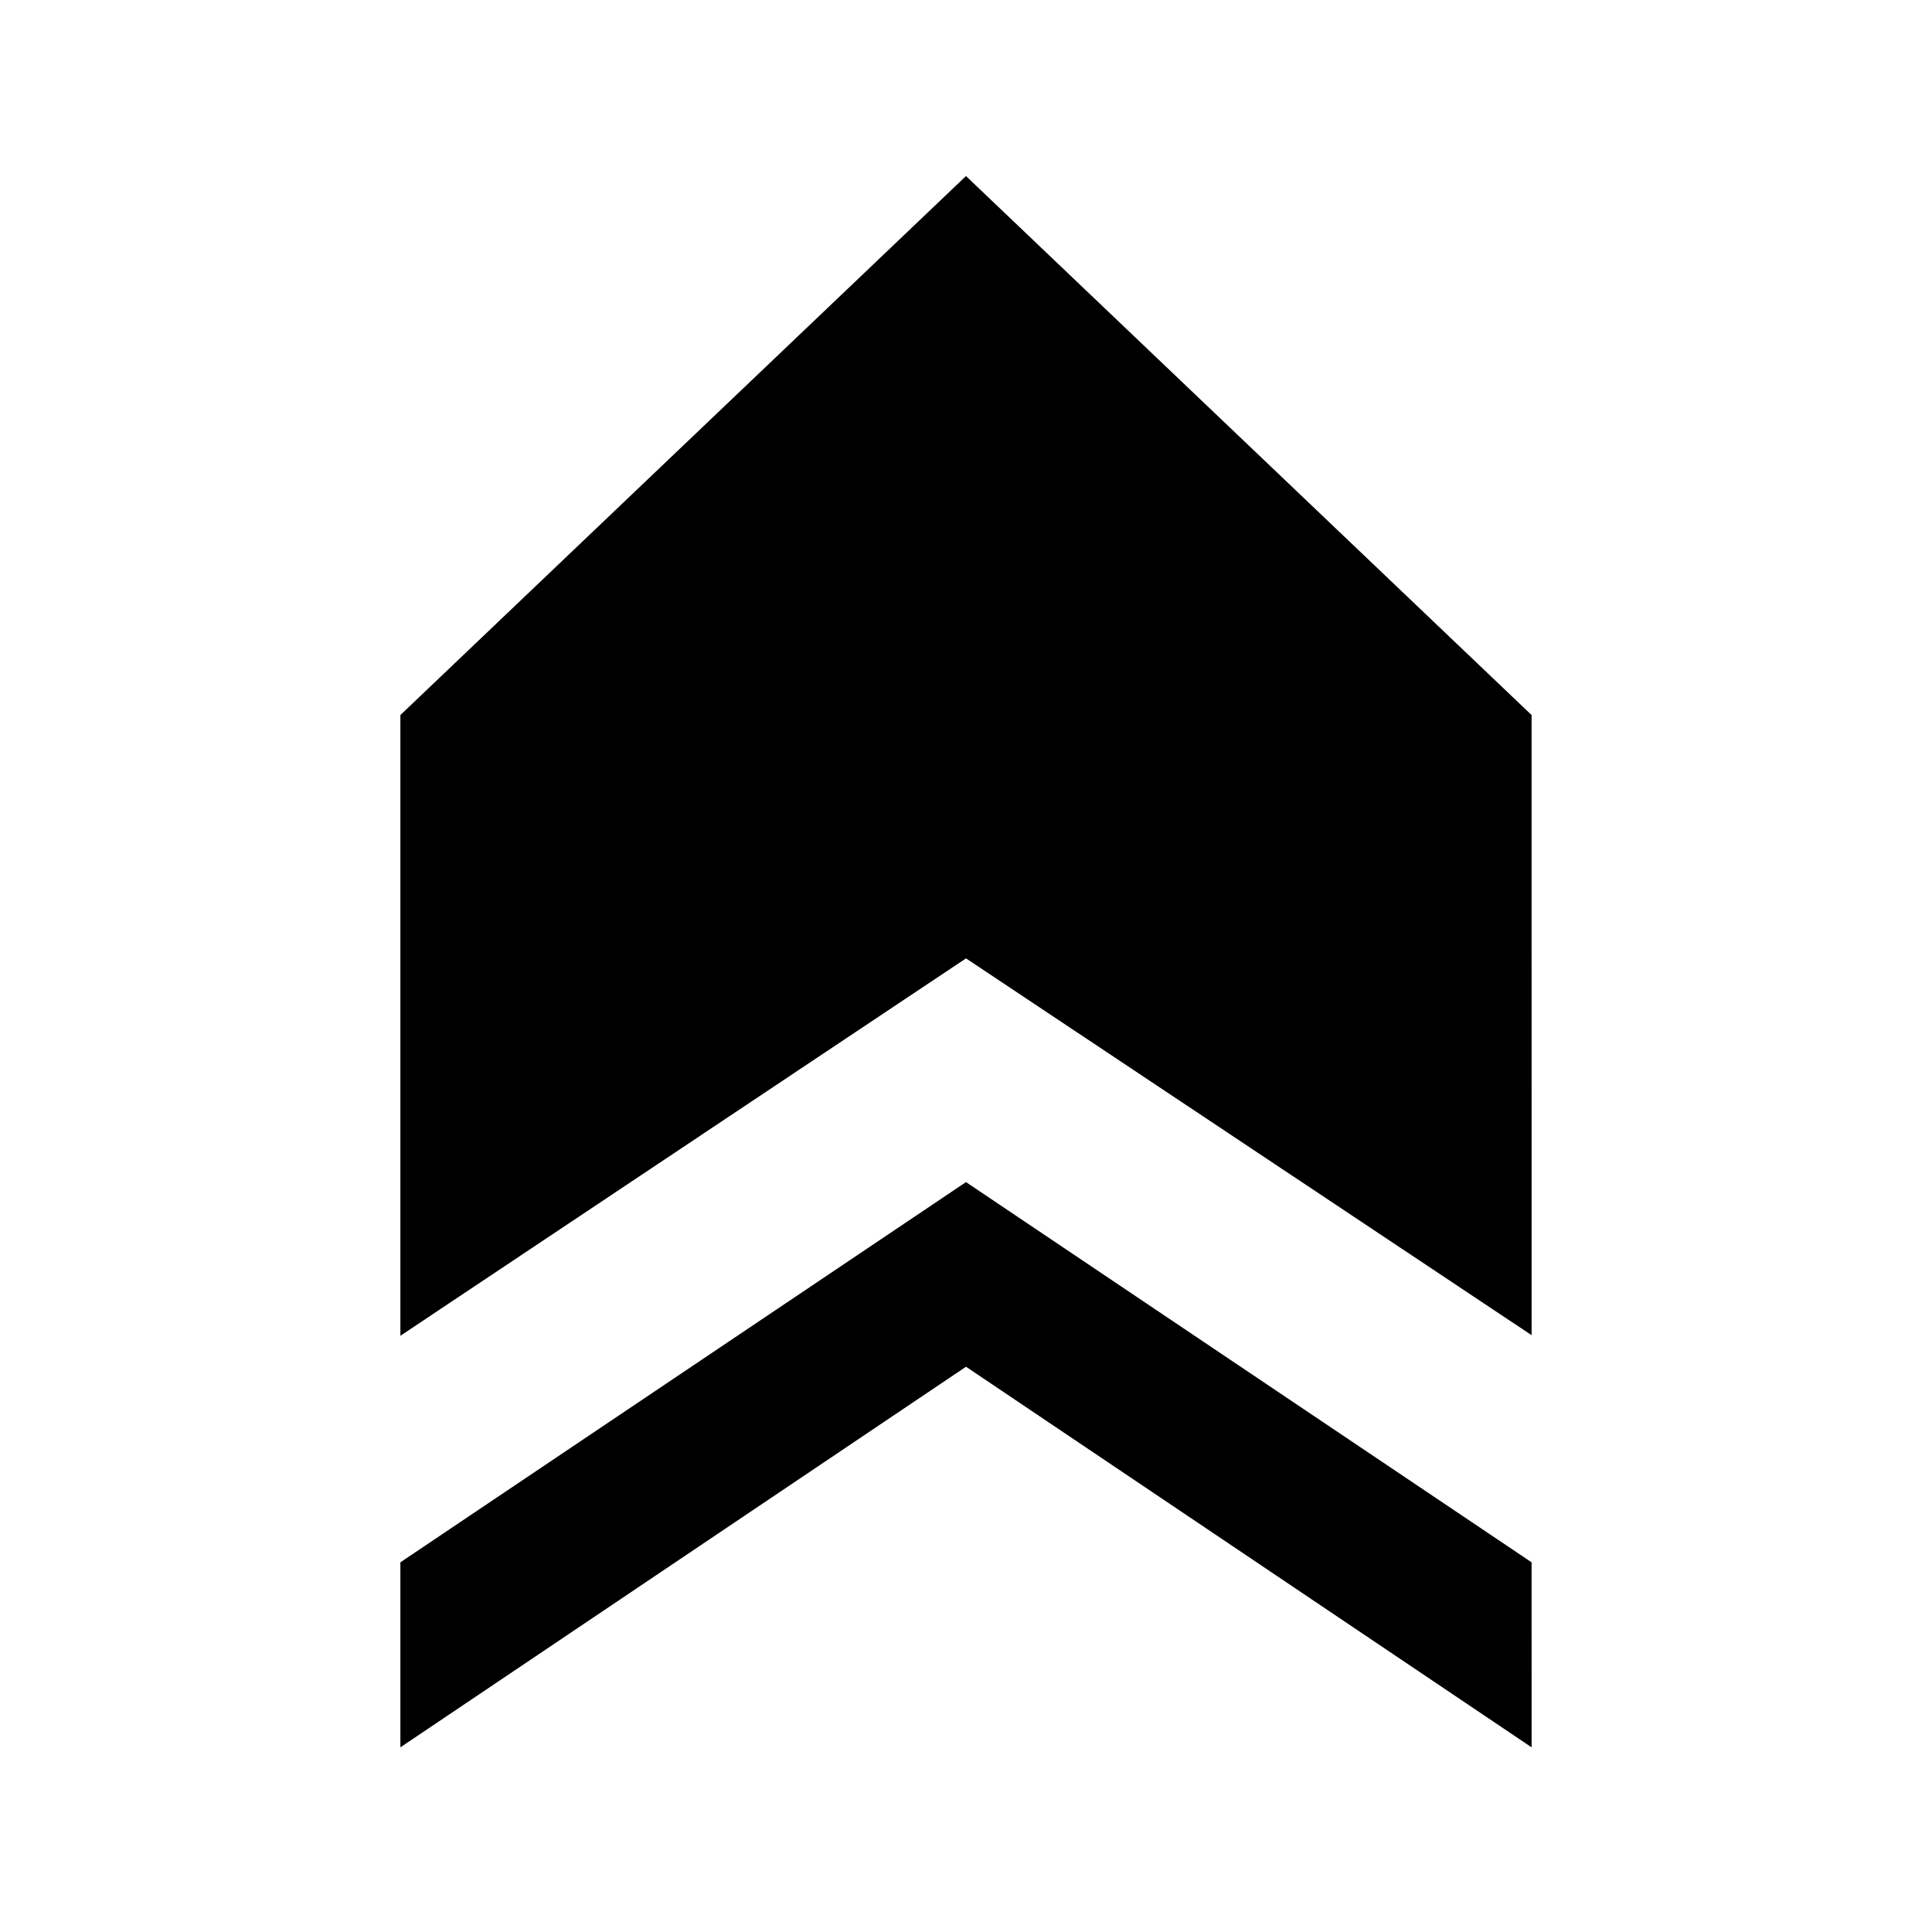
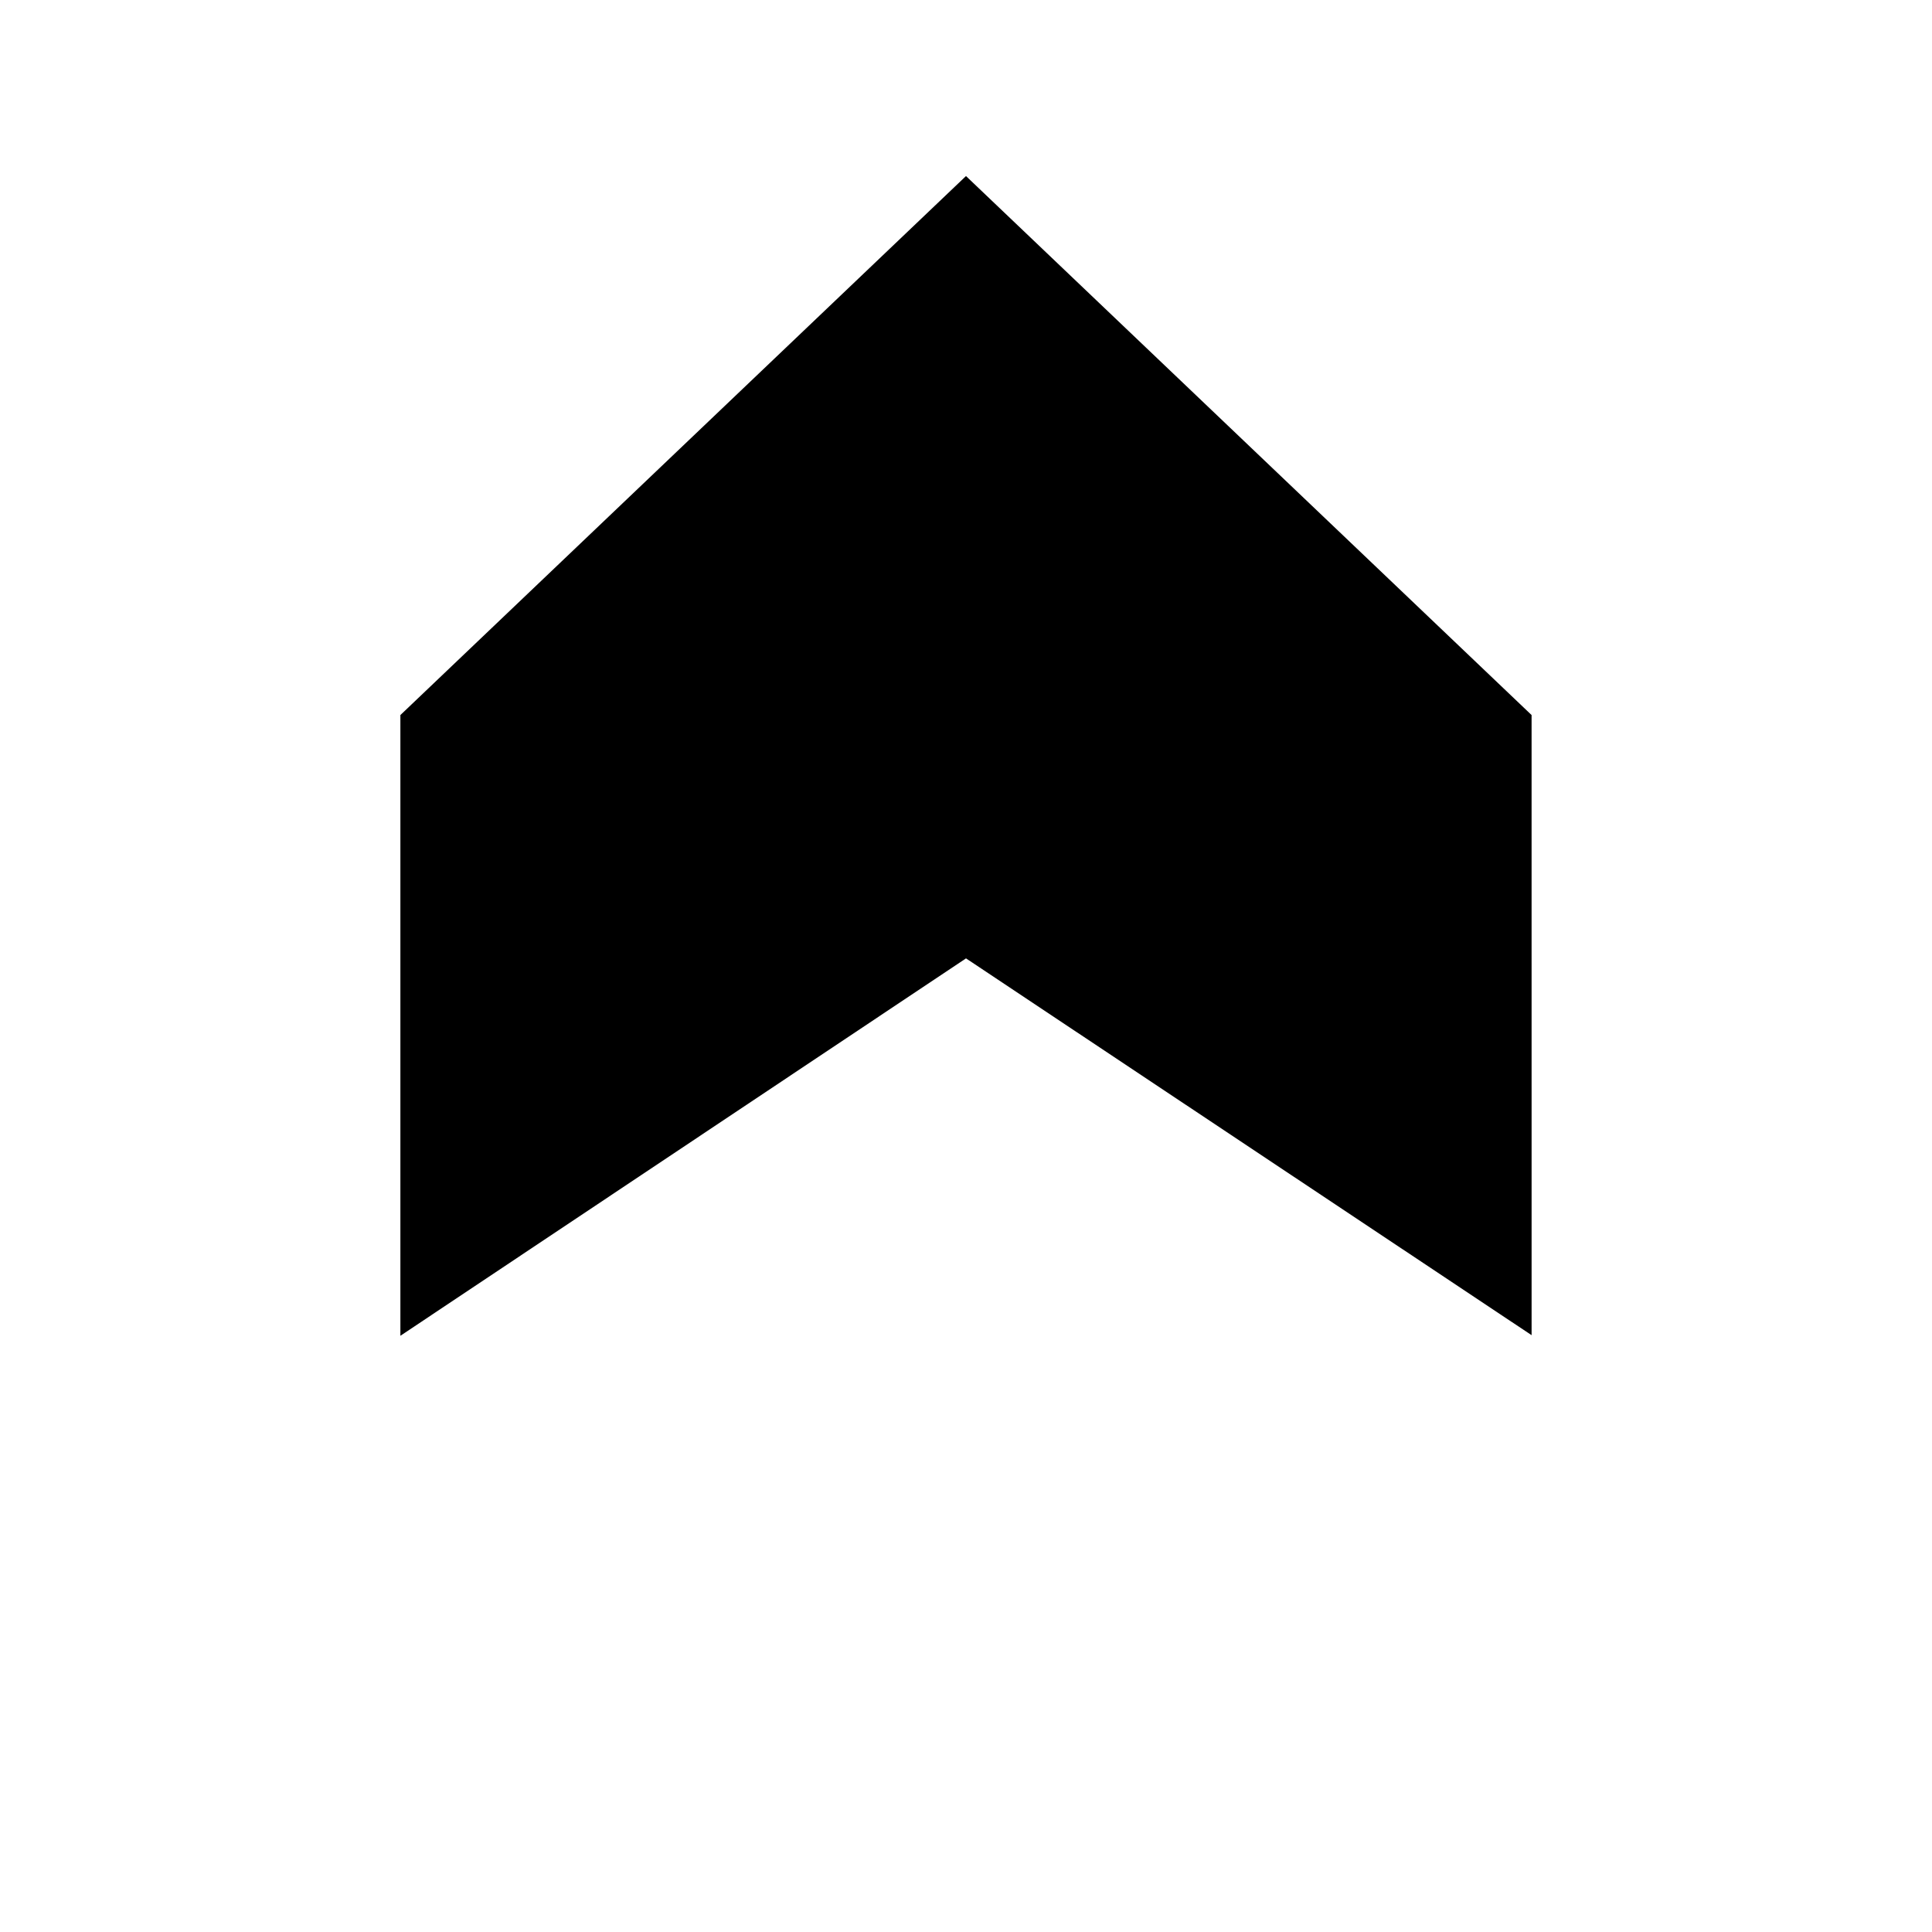
<svg xmlns="http://www.w3.org/2000/svg" fill="#000000" width="800px" height="800px" version="1.1" viewBox="144 144 512 512">
  <g>
    <path d="m400 397.98 149.89 99.855-0.004-164.34-149.89-142.84-149.89 142.84v164.5z" />
-     <path d="m400 506.2 149.89 100.86-0.004-49.031-149.89-100.76-149.89 100.76v49.031z" />
  </g>
</svg>